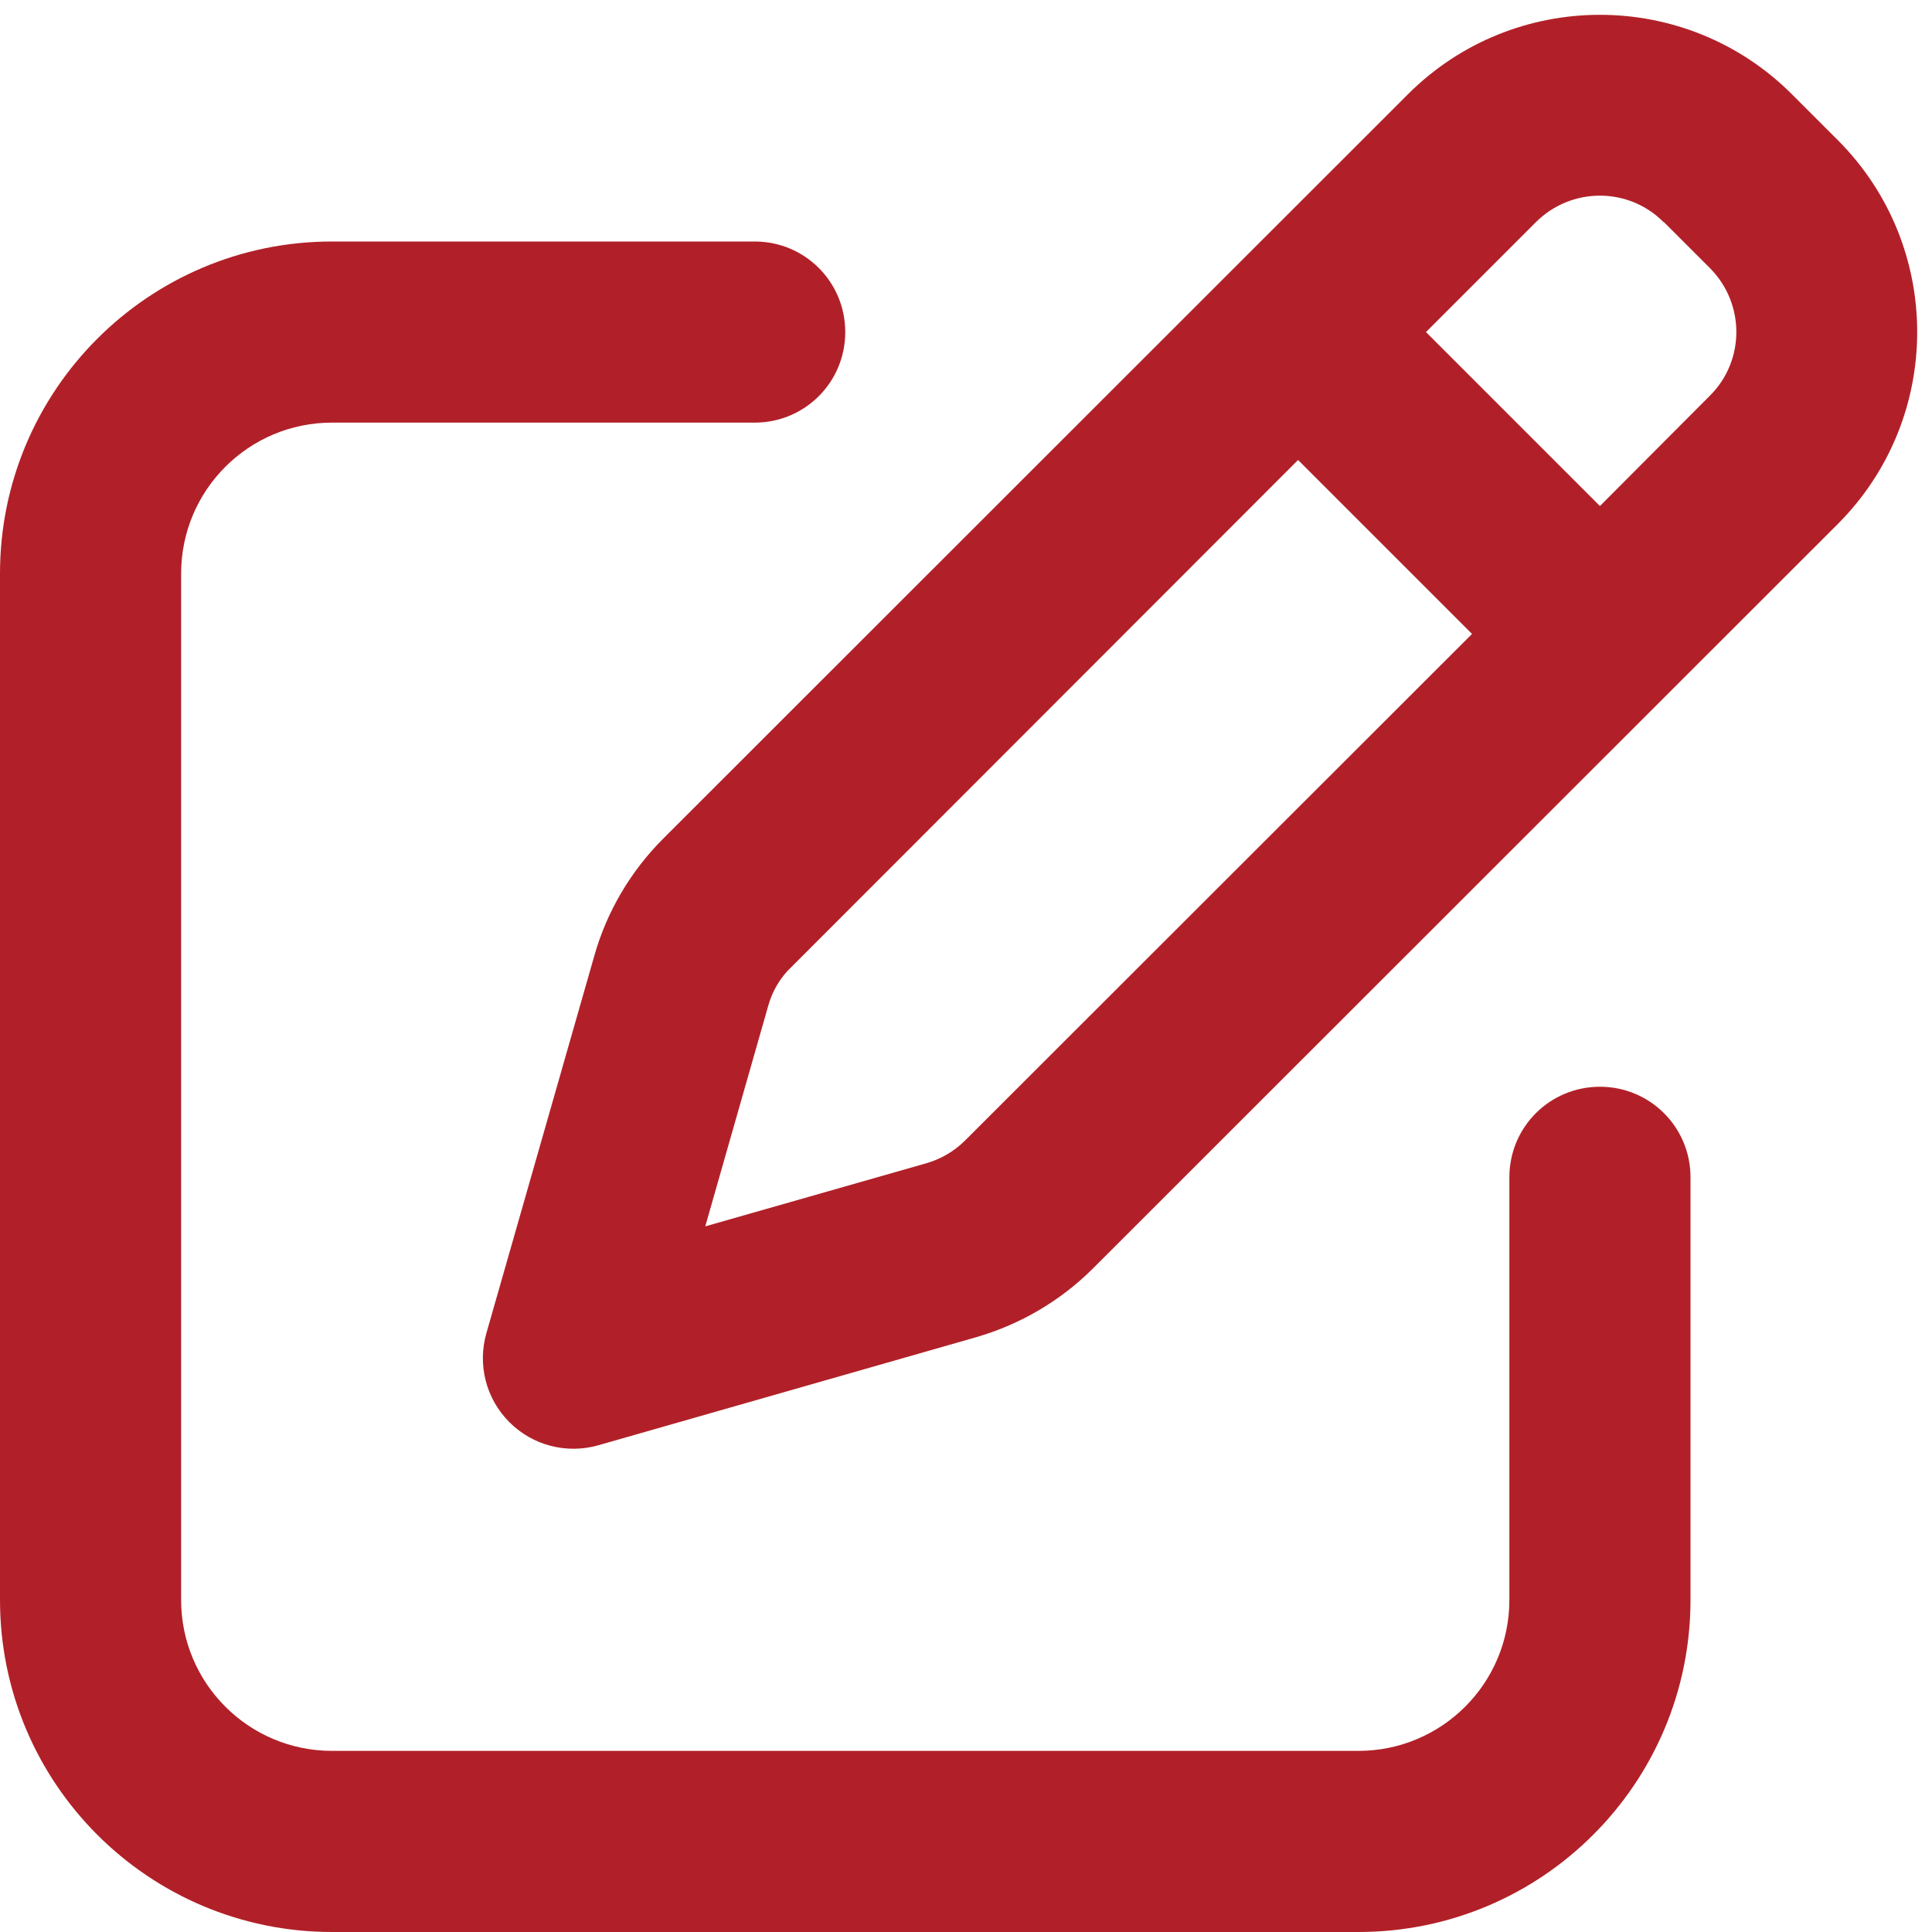
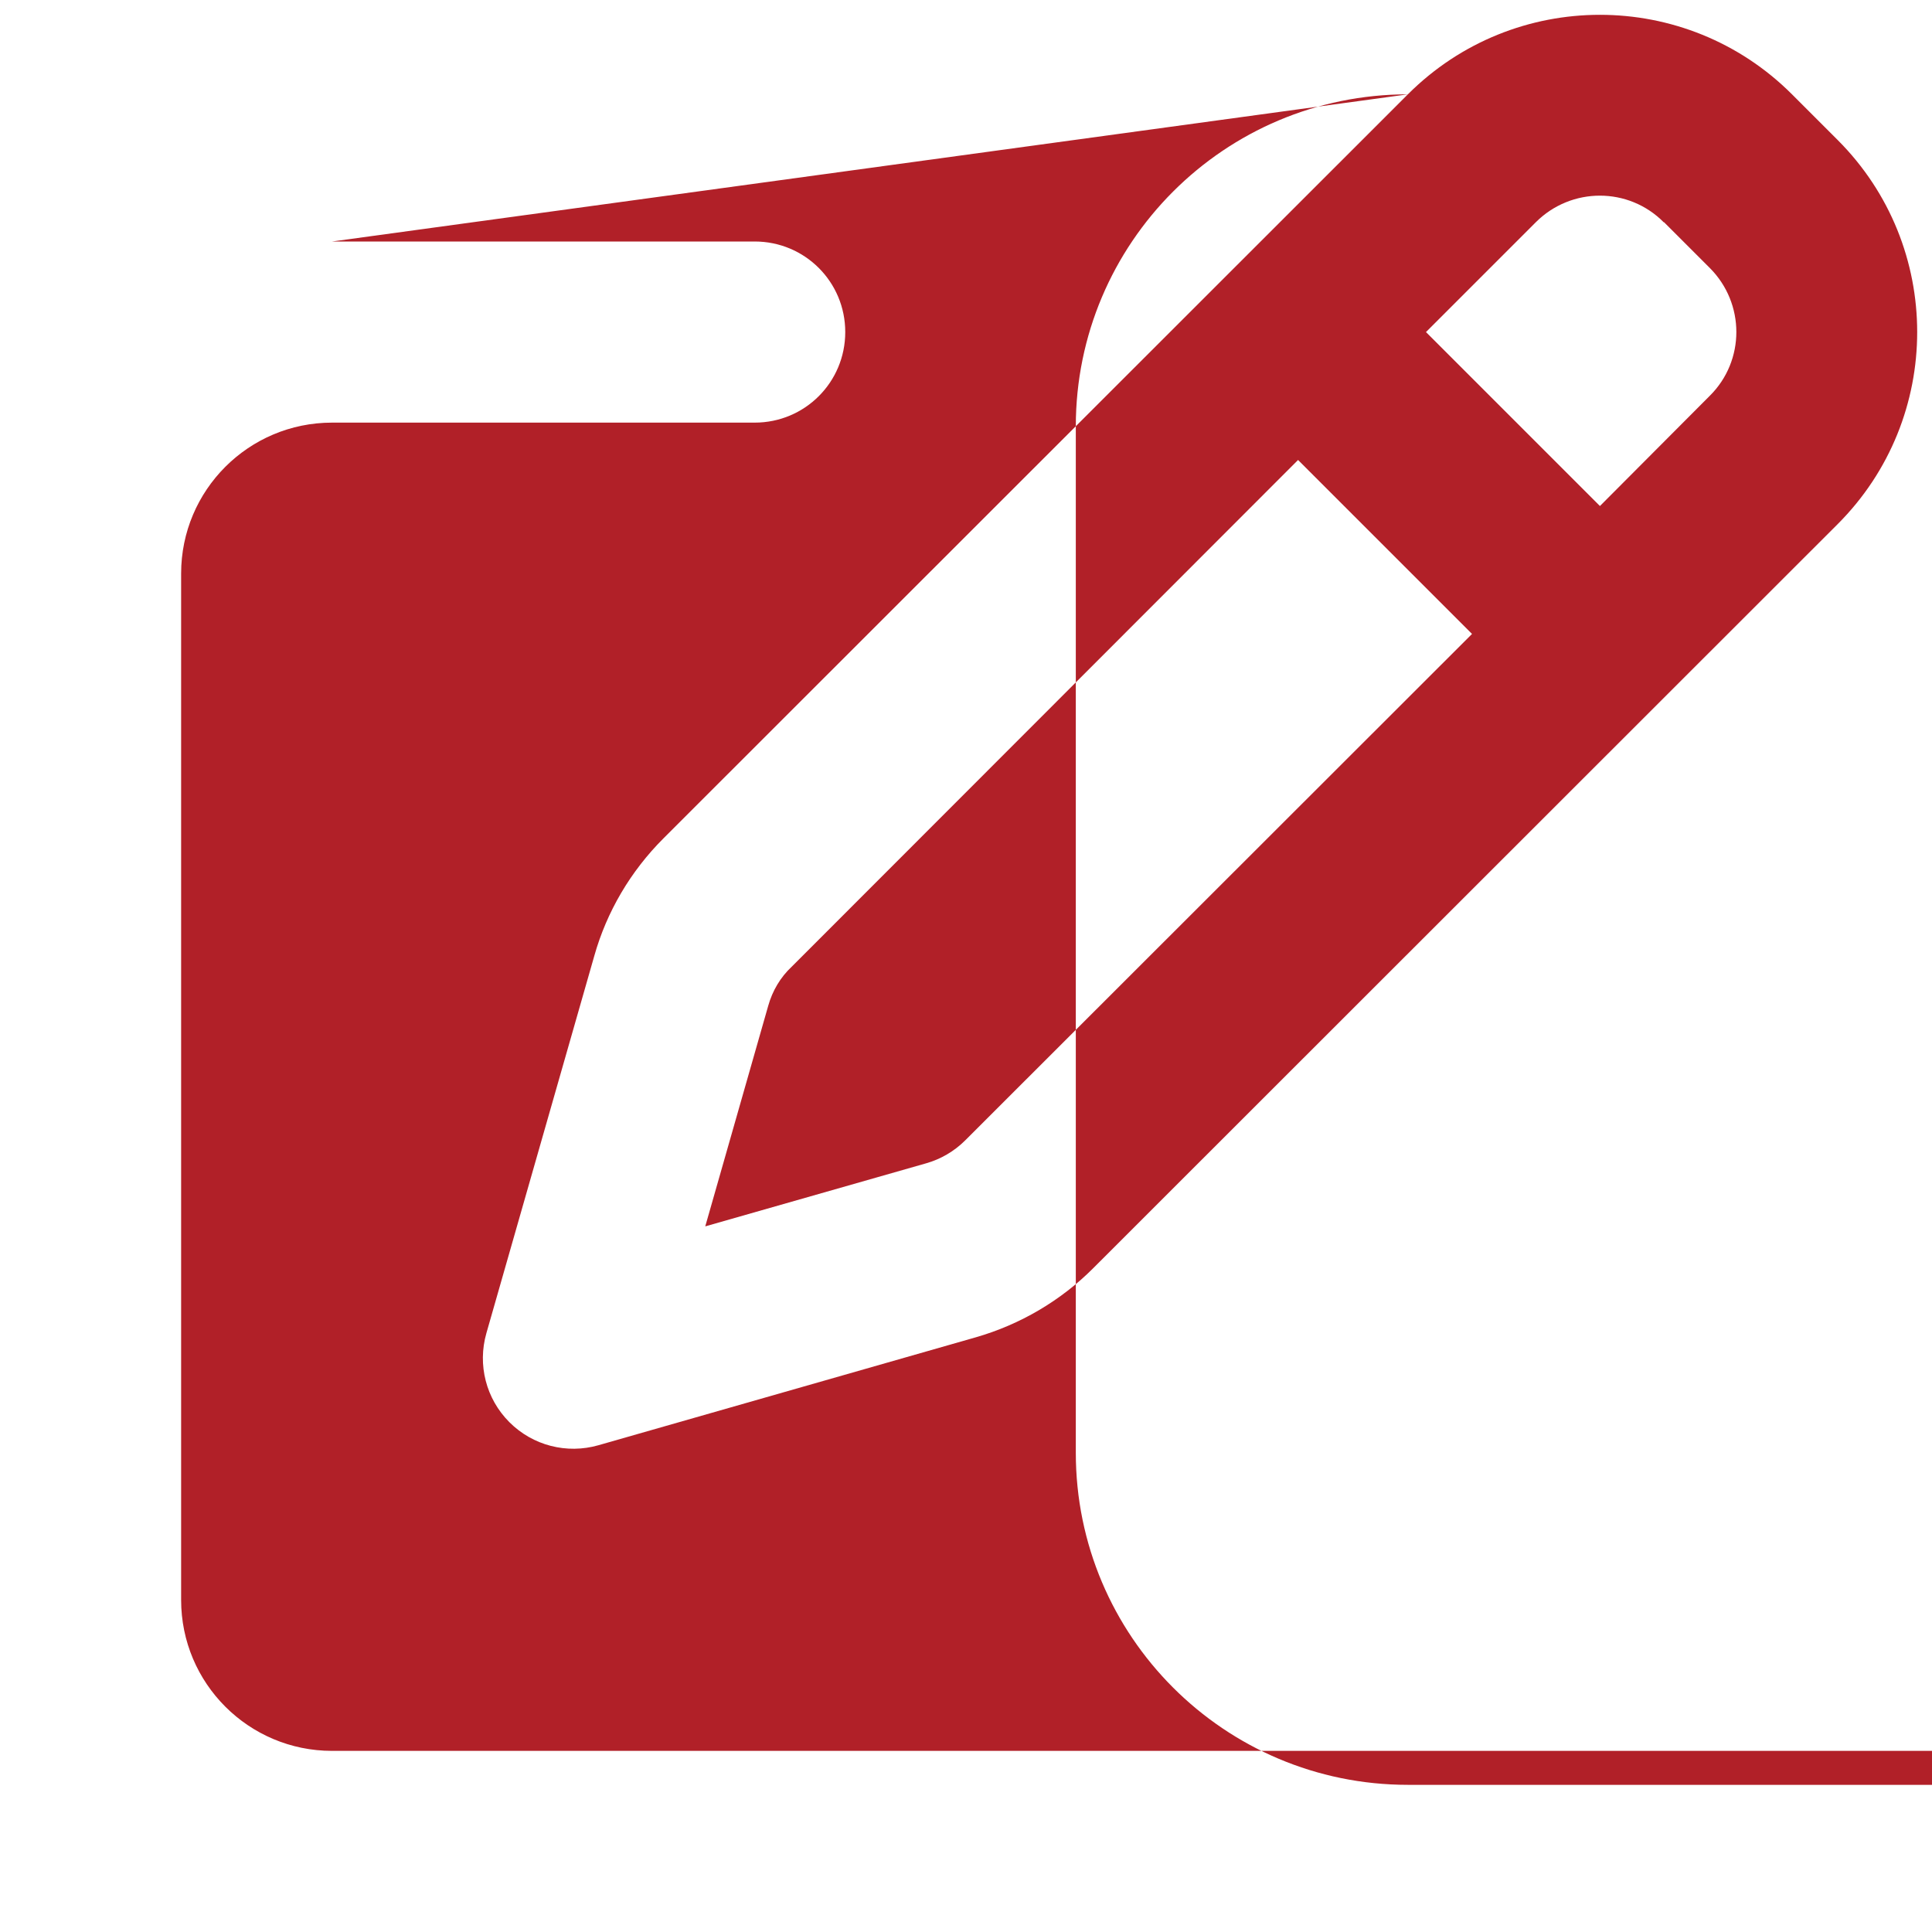
<svg xmlns="http://www.w3.org/2000/svg" version="1.1" id="Layer_1" x="0px" y="0px" viewBox="0 0 512 512" style="enable-background:new 0 0 512 512;" xml:space="preserve">
  <style type="text/css">
	.st0{fill:#B12028;}
</style>
-   <path class="st0" d="M441,58.9L453.1,71c9.4,9.4,9.4,24.6,0,33.9L424,134.1L377.9,88L407,58.9c9.4-9.4,24.6-9.4,33.9,0H441z   M209.8,256.2L344,121.9l46.1,46.1L255.8,302.2c-2.9,2.9-6.5,5-10.4,6.1L186.9,325l16.7-58.5C204.7,262.6,206.8,259,209.8,256.2  L209.8,256.2z M373.1,25L175.8,222.2c-8.7,8.7-15,19.4-18.3,31.1l-28.6,100c-2.4,8.4-0.1,17.4,6.1,23.6s15.2,8.5,23.6,6.1l100-28.6  c11.8-3.4,22.5-9.7,31.1-18.3L487,138.9c28.1-28.1,28.1-73.7,0-101.8L474.9,25C446.8-3.1,401.2-3.1,373.1,25z M88,64  c-48.6,0-88,39.4-88,88v272c0,48.6,39.4,88,88,88h272c48.6,0,88-39.4,88-88V312c0-13.3-10.7-24-24-24s-24,10.7-24,24v112  c0,22.1-17.9,40-40,40H88c-22.1,0-40-17.9-40-40V152c0-22.1,17.9-40,40-40h112c13.3,0,24-10.7,24-24s-10.7-24-24-24H88z" />
+   <path class="st0" d="M441,58.9L453.1,71c9.4,9.4,9.4,24.6,0,33.9L424,134.1L377.9,88L407,58.9c9.4-9.4,24.6-9.4,33.9,0H441z   M209.8,256.2L344,121.9l46.1,46.1L255.8,302.2c-2.9,2.9-6.5,5-10.4,6.1L186.9,325l16.7-58.5C204.7,262.6,206.8,259,209.8,256.2  L209.8,256.2z M373.1,25L175.8,222.2c-8.7,8.7-15,19.4-18.3,31.1l-28.6,100c-2.4,8.4-0.1,17.4,6.1,23.6s15.2,8.5,23.6,6.1l100-28.6  c11.8-3.4,22.5-9.7,31.1-18.3L487,138.9c28.1-28.1,28.1-73.7,0-101.8L474.9,25C446.8-3.1,401.2-3.1,373.1,25z c-48.6,0-88,39.4-88,88v272c0,48.6,39.4,88,88,88h272c48.6,0,88-39.4,88-88V312c0-13.3-10.7-24-24-24s-24,10.7-24,24v112  c0,22.1-17.9,40-40,40H88c-22.1,0-40-17.9-40-40V152c0-22.1,17.9-40,40-40h112c13.3,0,24-10.7,24-24s-10.7-24-24-24H88z" />
</svg>